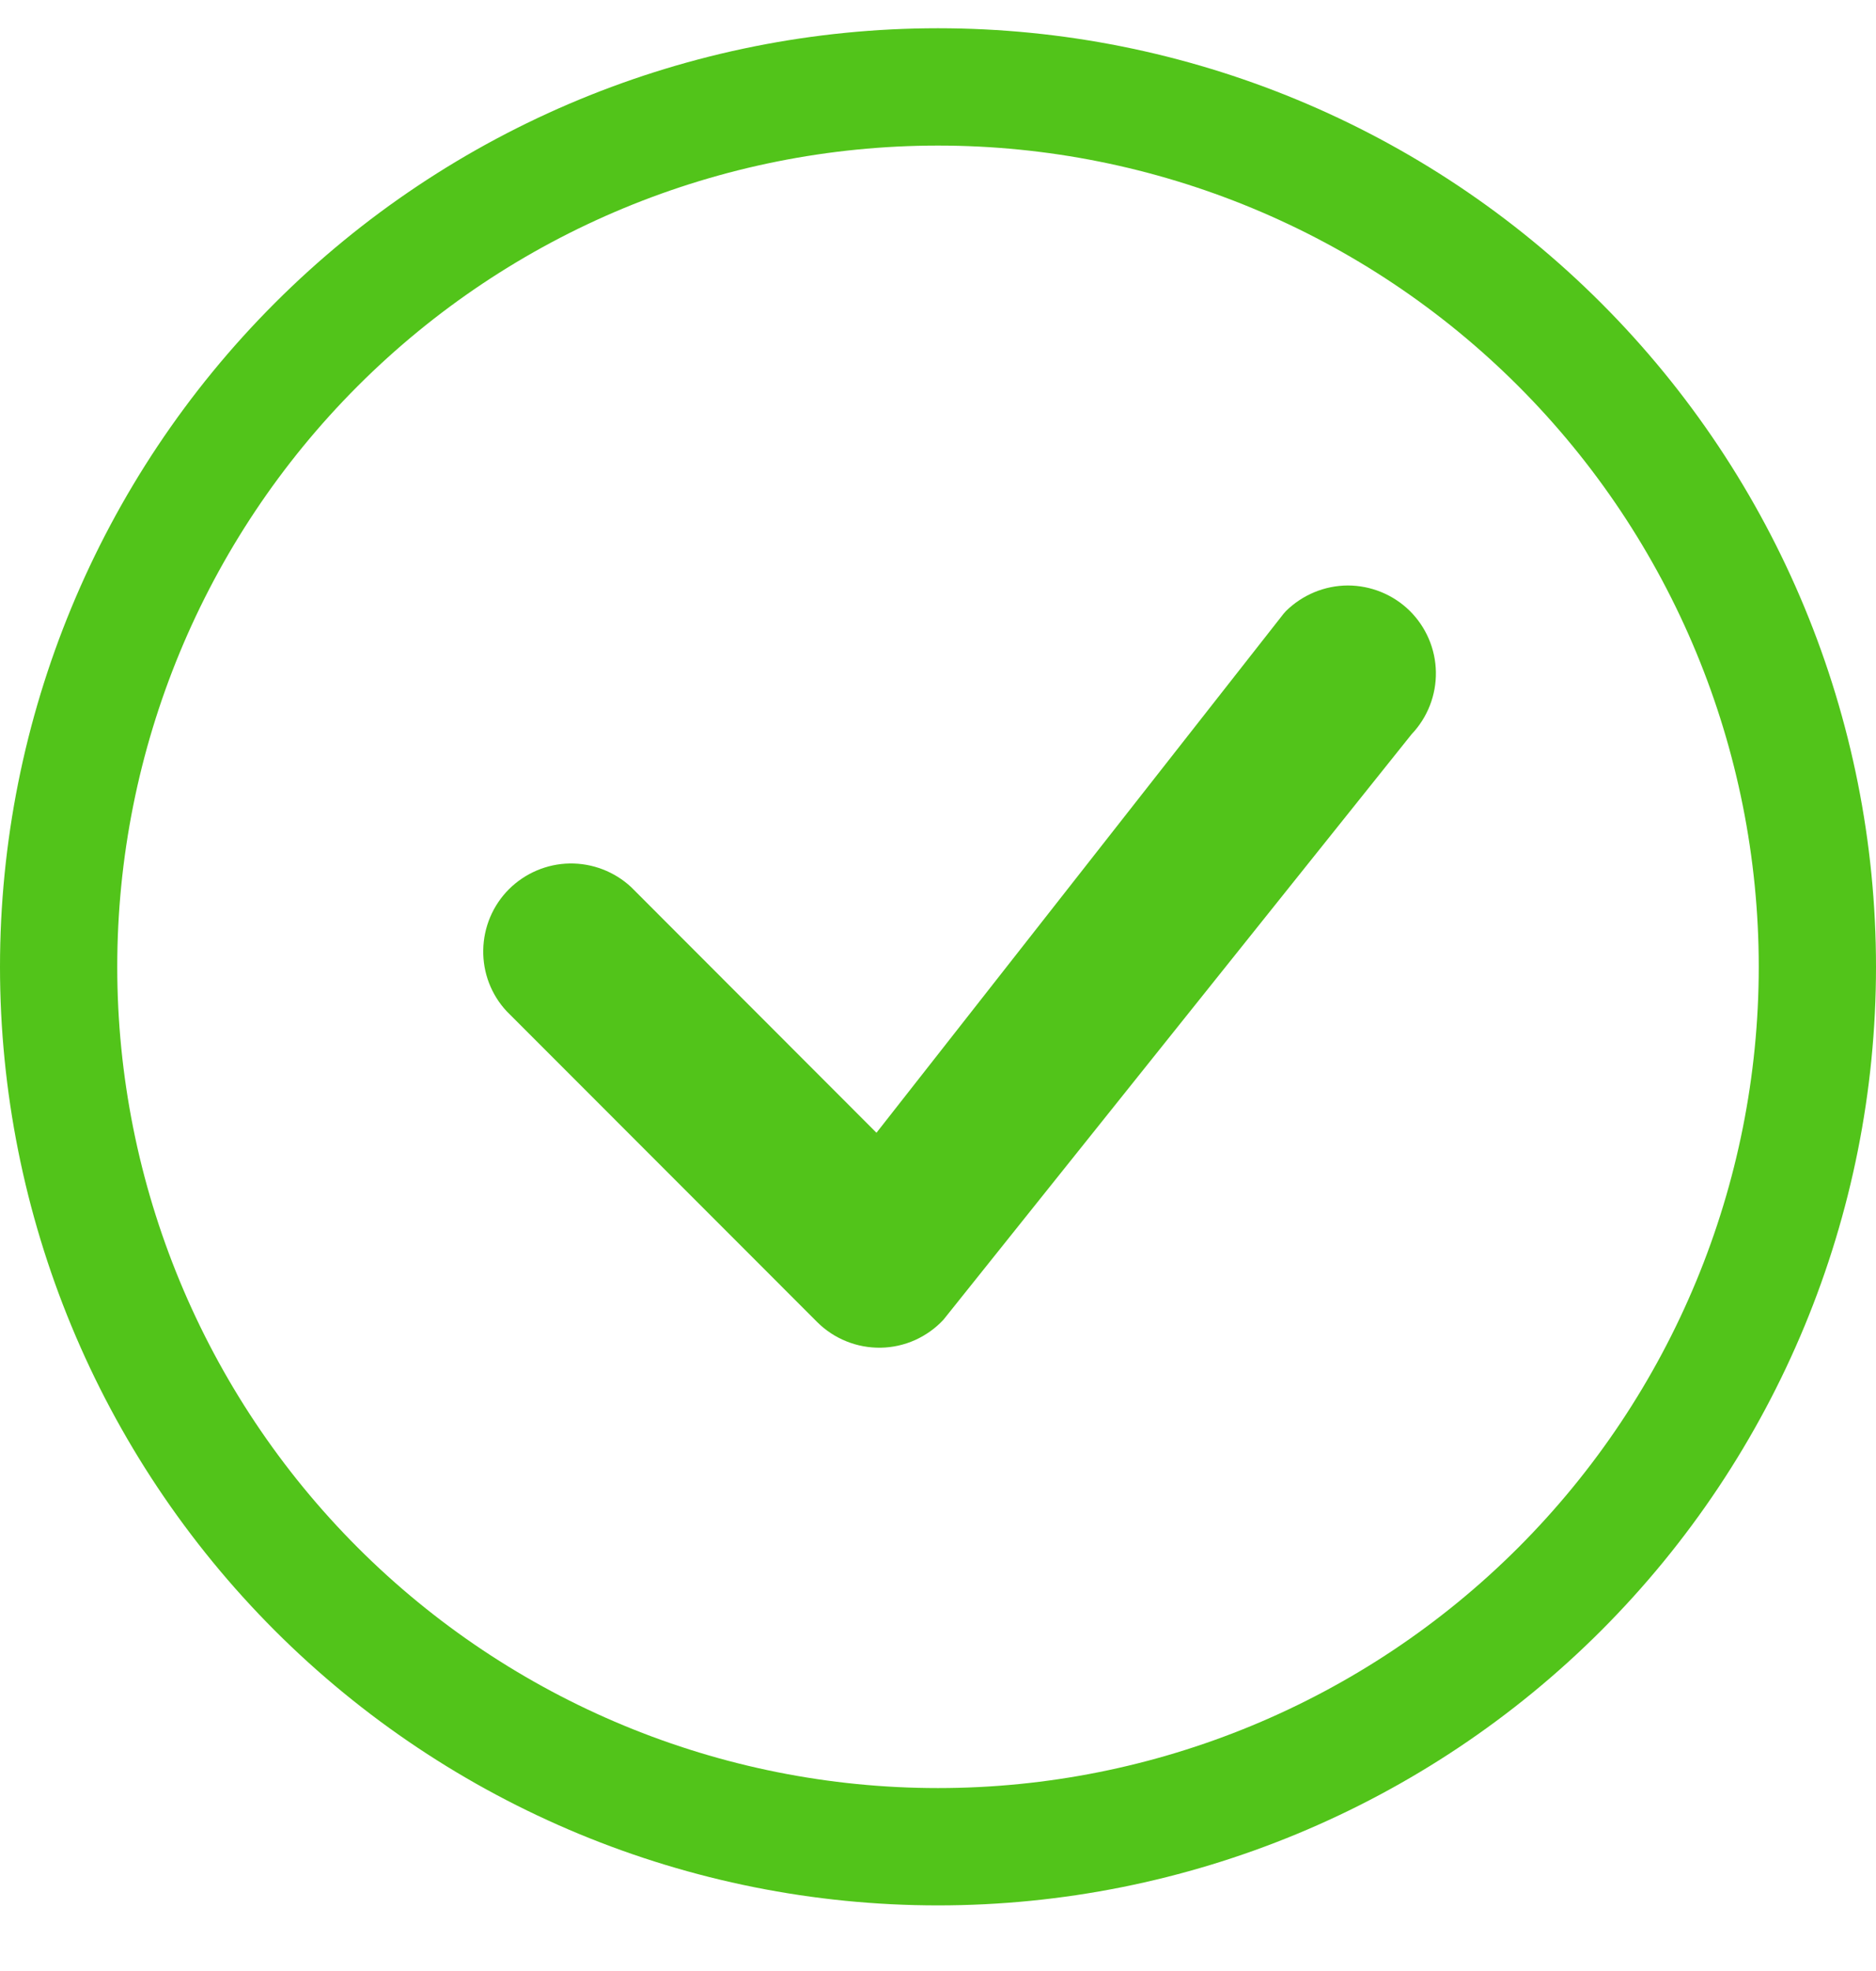
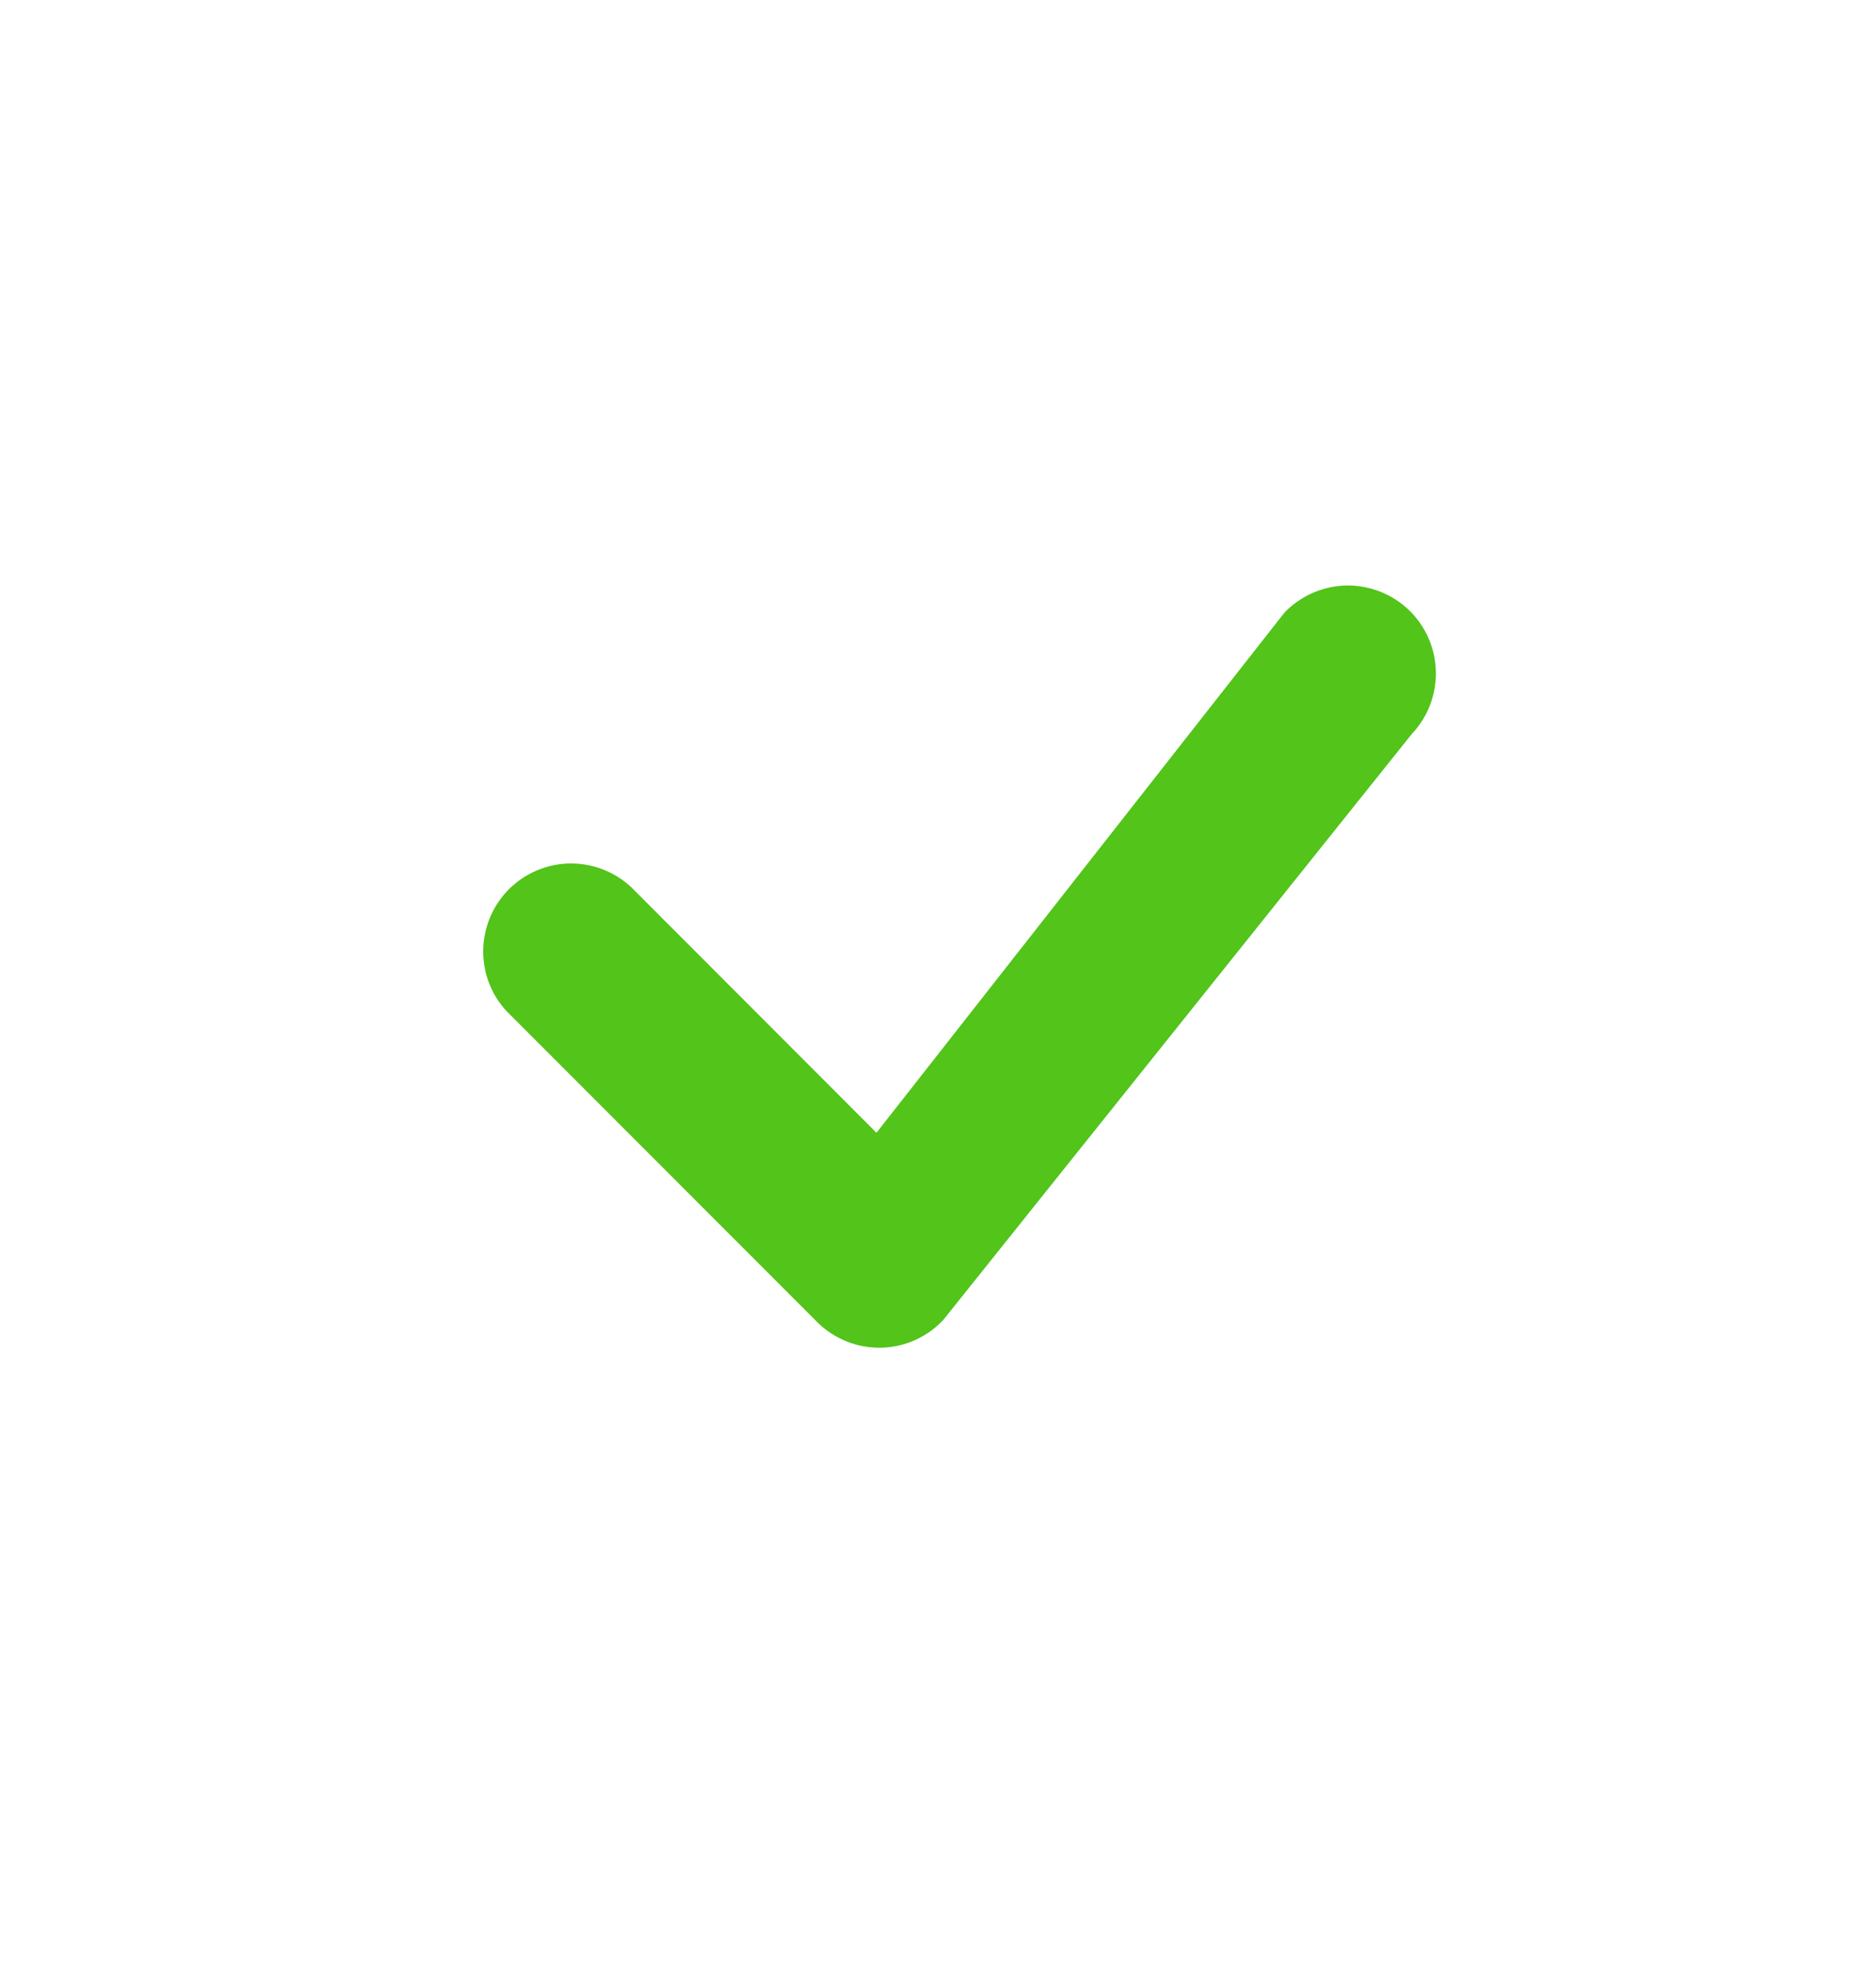
<svg xmlns="http://www.w3.org/2000/svg" data-id="522802179686269815" width="20" height="21" viewBox="0 0 20 21" fill="none">
  <g clip-path="url(#clip0_1325_2253)">
-     <path d="M10 19.051C7.679 19.051 5.454 18.129 3.813 16.488C2.172 14.847 1.25 12.621 1.25 10.301C1.25 7.98 2.172 5.755 3.813 4.114C5.454 2.473 7.679 1.551 10 1.551C12.321 1.551 14.546 2.473 16.187 4.114C17.828 5.755 18.75 7.98 18.75 10.301C18.75 12.621 17.828 14.847 16.187 16.488C14.546 18.129 12.321 19.051 10 19.051ZM10 20.301C12.652 20.301 15.196 19.247 17.071 17.372C18.946 15.496 20 12.953 20 10.301C20 7.649 18.946 5.105 17.071 3.23C15.196 1.354 12.652 0.301 10 0.301C7.348 0.301 4.804 1.354 2.929 3.23C1.054 5.105 0 7.649 0 10.301C0 12.953 1.054 15.496 2.929 17.372C4.804 19.247 7.348 20.301 10 20.301Z" fill="#52C41A" />
    <path d="M13.71 6.51C13.702 6.519 13.693 6.528 13.685 6.538L9.344 12.069L6.728 9.451C6.55 9.286 6.315 9.196 6.072 9.2C5.83 9.204 5.598 9.303 5.426 9.474C5.254 9.646 5.156 9.878 5.152 10.121C5.147 10.364 5.237 10.599 5.403 10.776L8.711 14.085C8.8 14.174 8.906 14.244 9.023 14.291C9.139 14.338 9.264 14.361 9.39 14.359C9.516 14.357 9.64 14.329 9.755 14.278C9.87 14.226 9.974 14.152 10.059 14.06L15.049 7.823C15.219 7.644 15.312 7.406 15.308 7.16C15.304 6.914 15.203 6.679 15.027 6.506C14.851 6.334 14.614 6.238 14.368 6.238C14.122 6.239 13.886 6.337 13.71 6.51Z" fill="#52C41A" />
  </g>
  <defs>
    <clipPath id="clip0_1325_2253">
      <rect width="20" height="20" fill="white" transform="translate(0 0.301)" />
    </clipPath>
  </defs>
</svg>